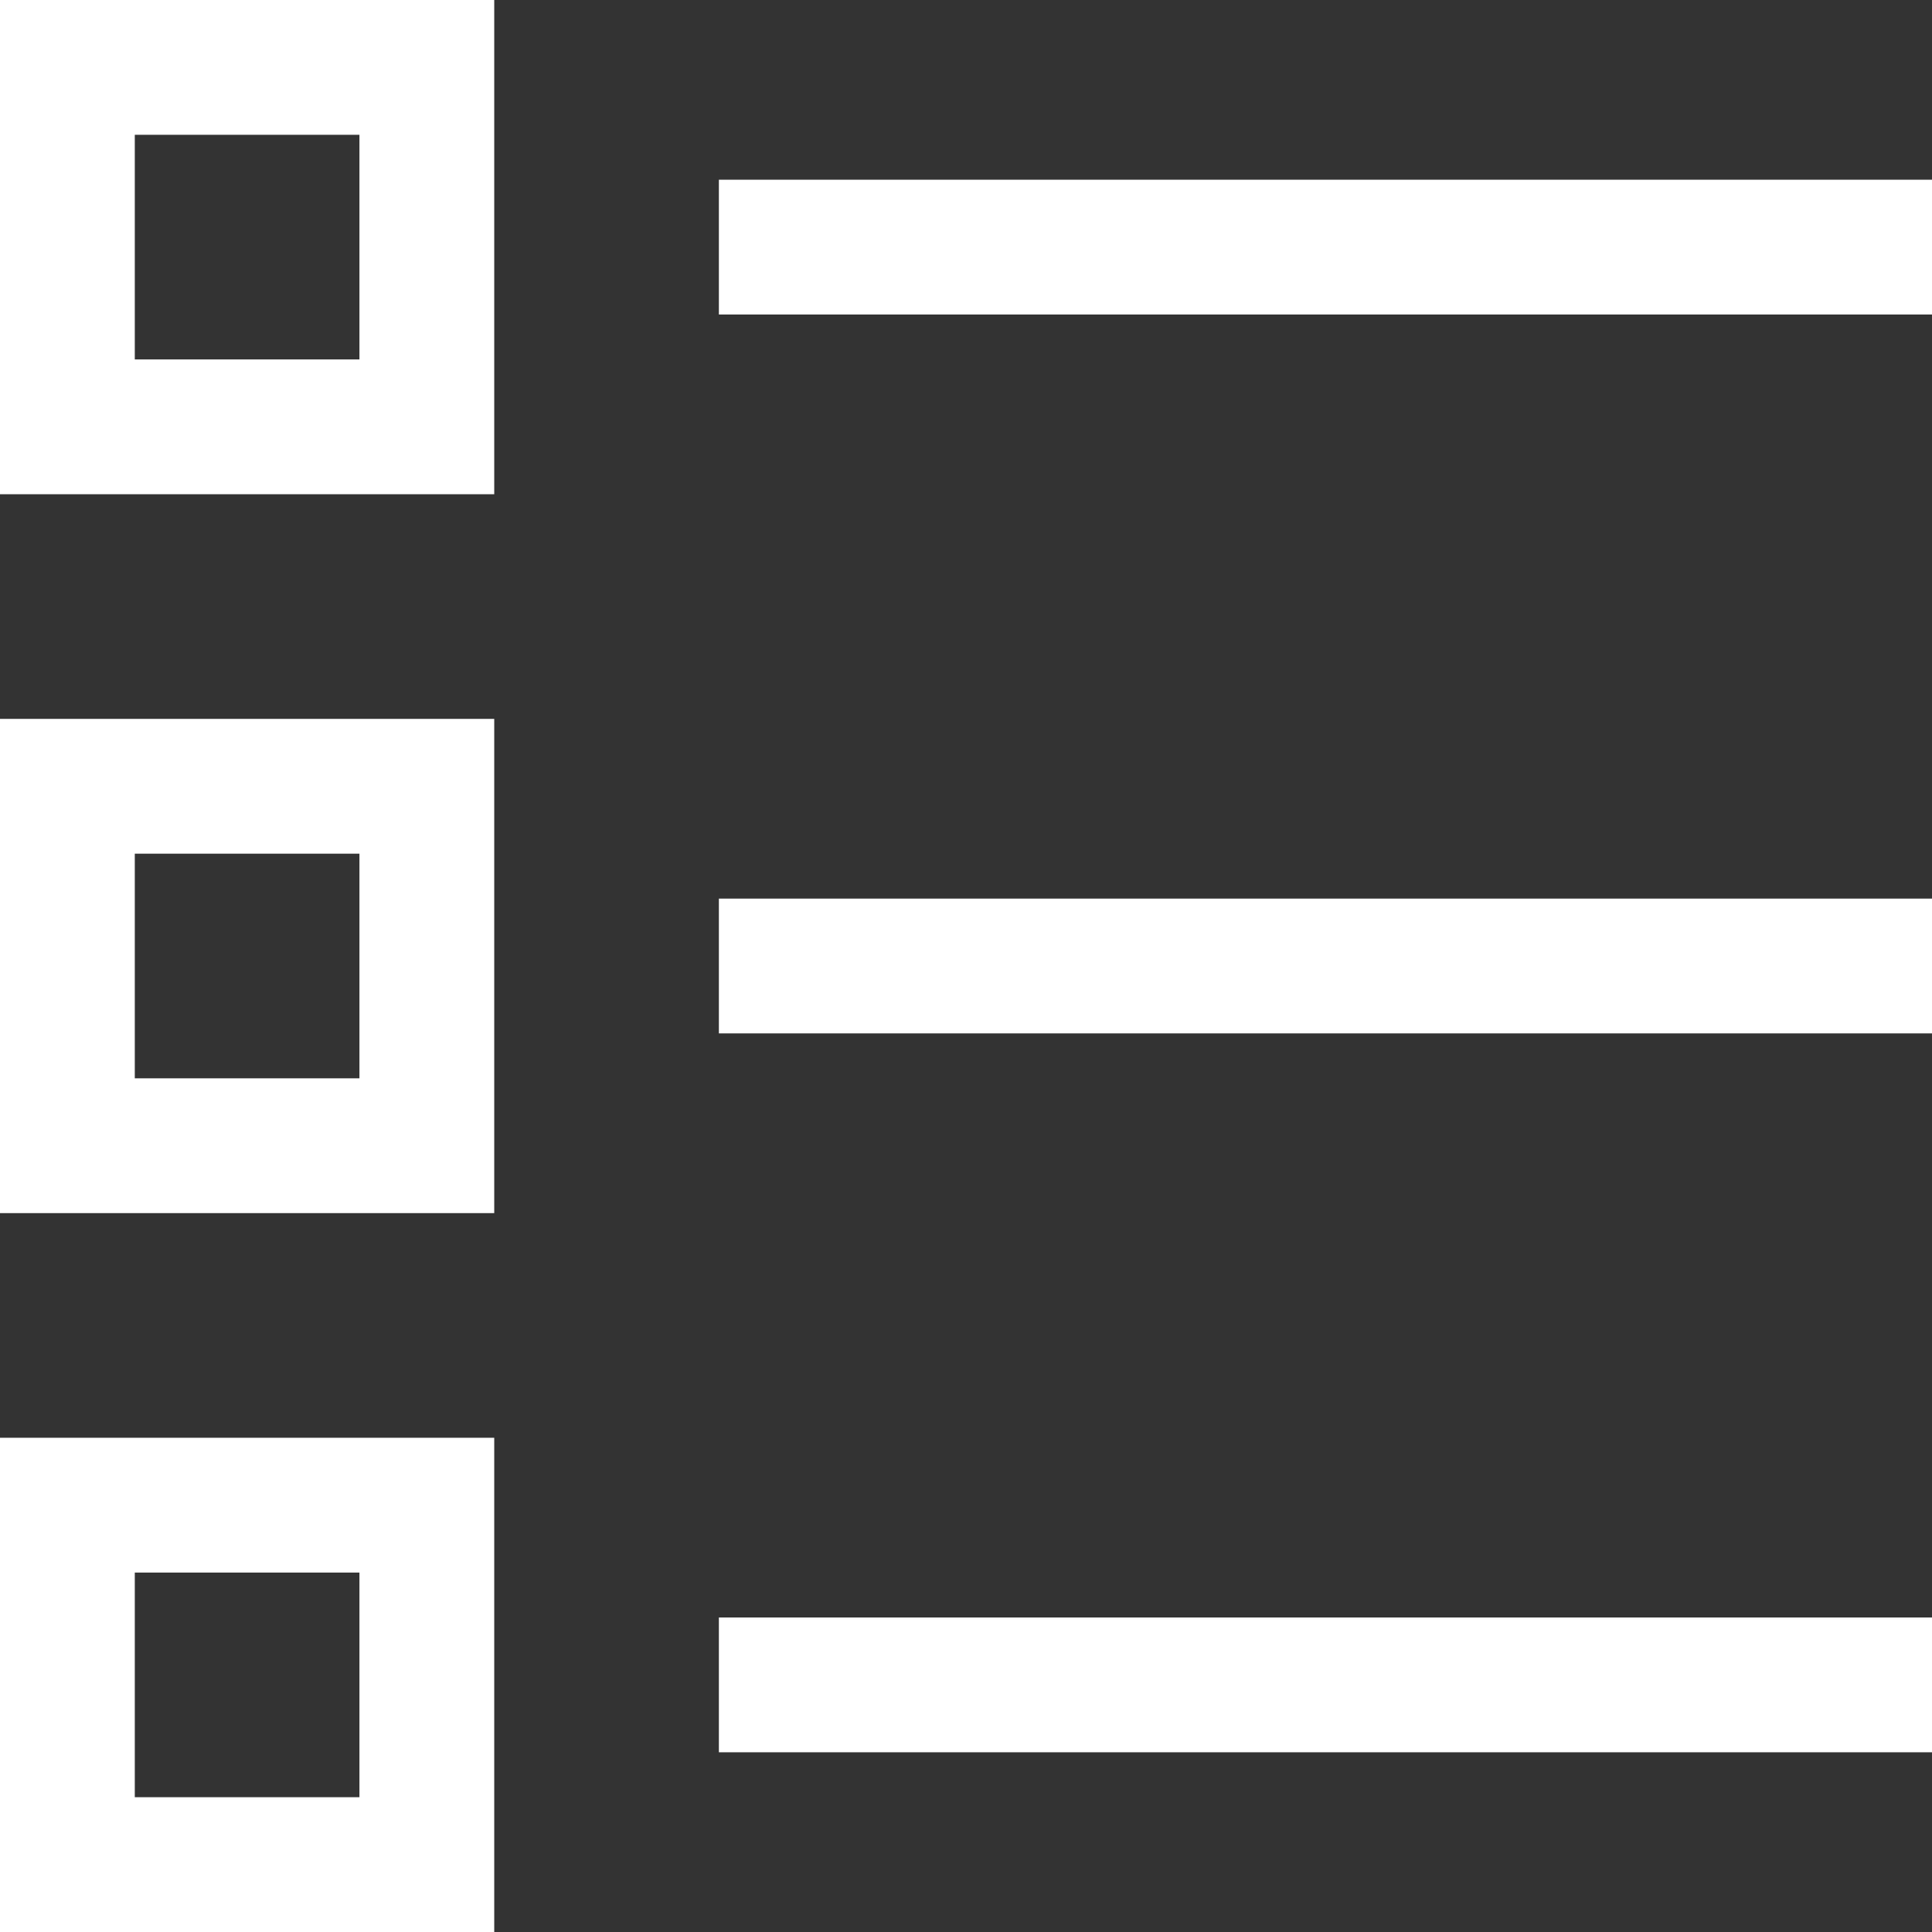
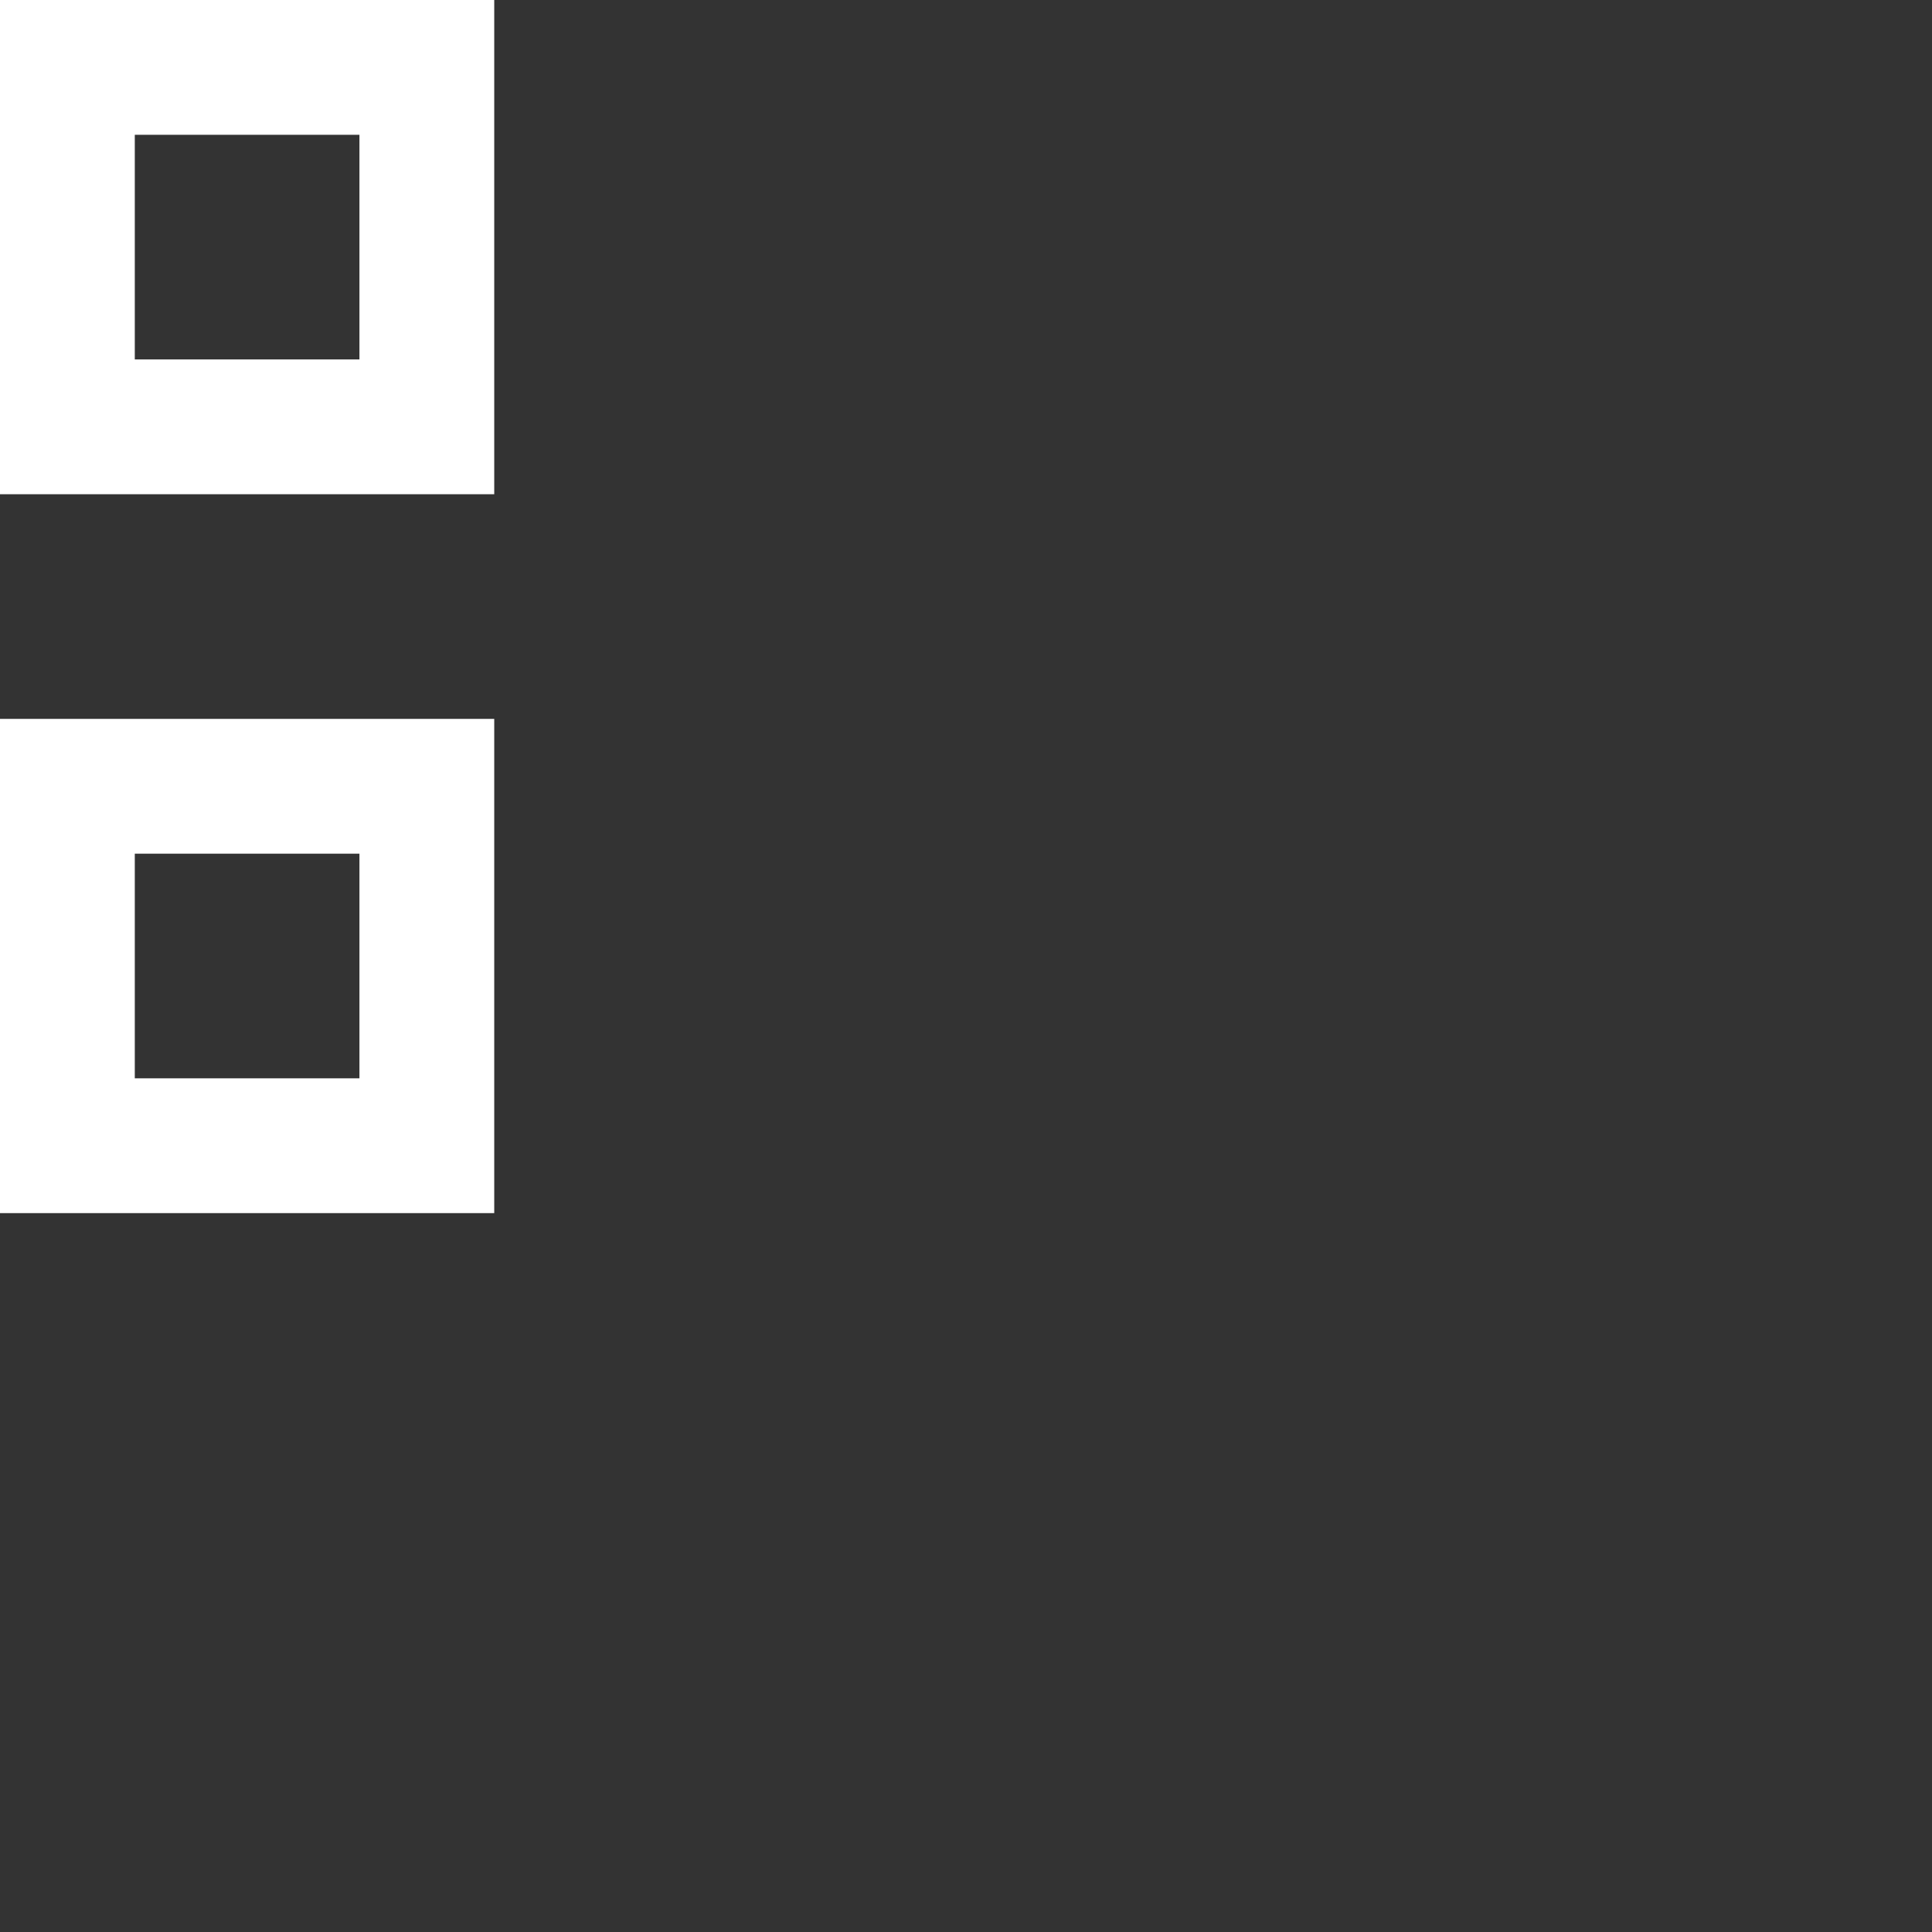
<svg xmlns="http://www.w3.org/2000/svg" width="43" height="43" viewBox="0 0 43 43">
  <rect x="0" y="0" width="43" height="43" fill="#333333" stroke="none" />
  <defs>
    <style>.a{fill:none;stroke:#fff;stroke-linecap:square;stroke-miterlimit:10;stroke-width:3px;}</style>
  </defs>
  <g transform="translate(-2.5 -2.5)">
-     <line class="a" x2="24" transform="translate(20 8)" />
-     <line class="a" x2="24" transform="translate(20 24)" />
-     <line class="a" x2="24" transform="translate(20 40)" />
    <rect class="a" width="8" height="8" transform="translate(4 4)" />
    <rect class="a" width="8" height="8" transform="translate(4 20)" />
-     <rect class="a" width="8" height="8" transform="translate(4 36)" />
  </g>
</svg>